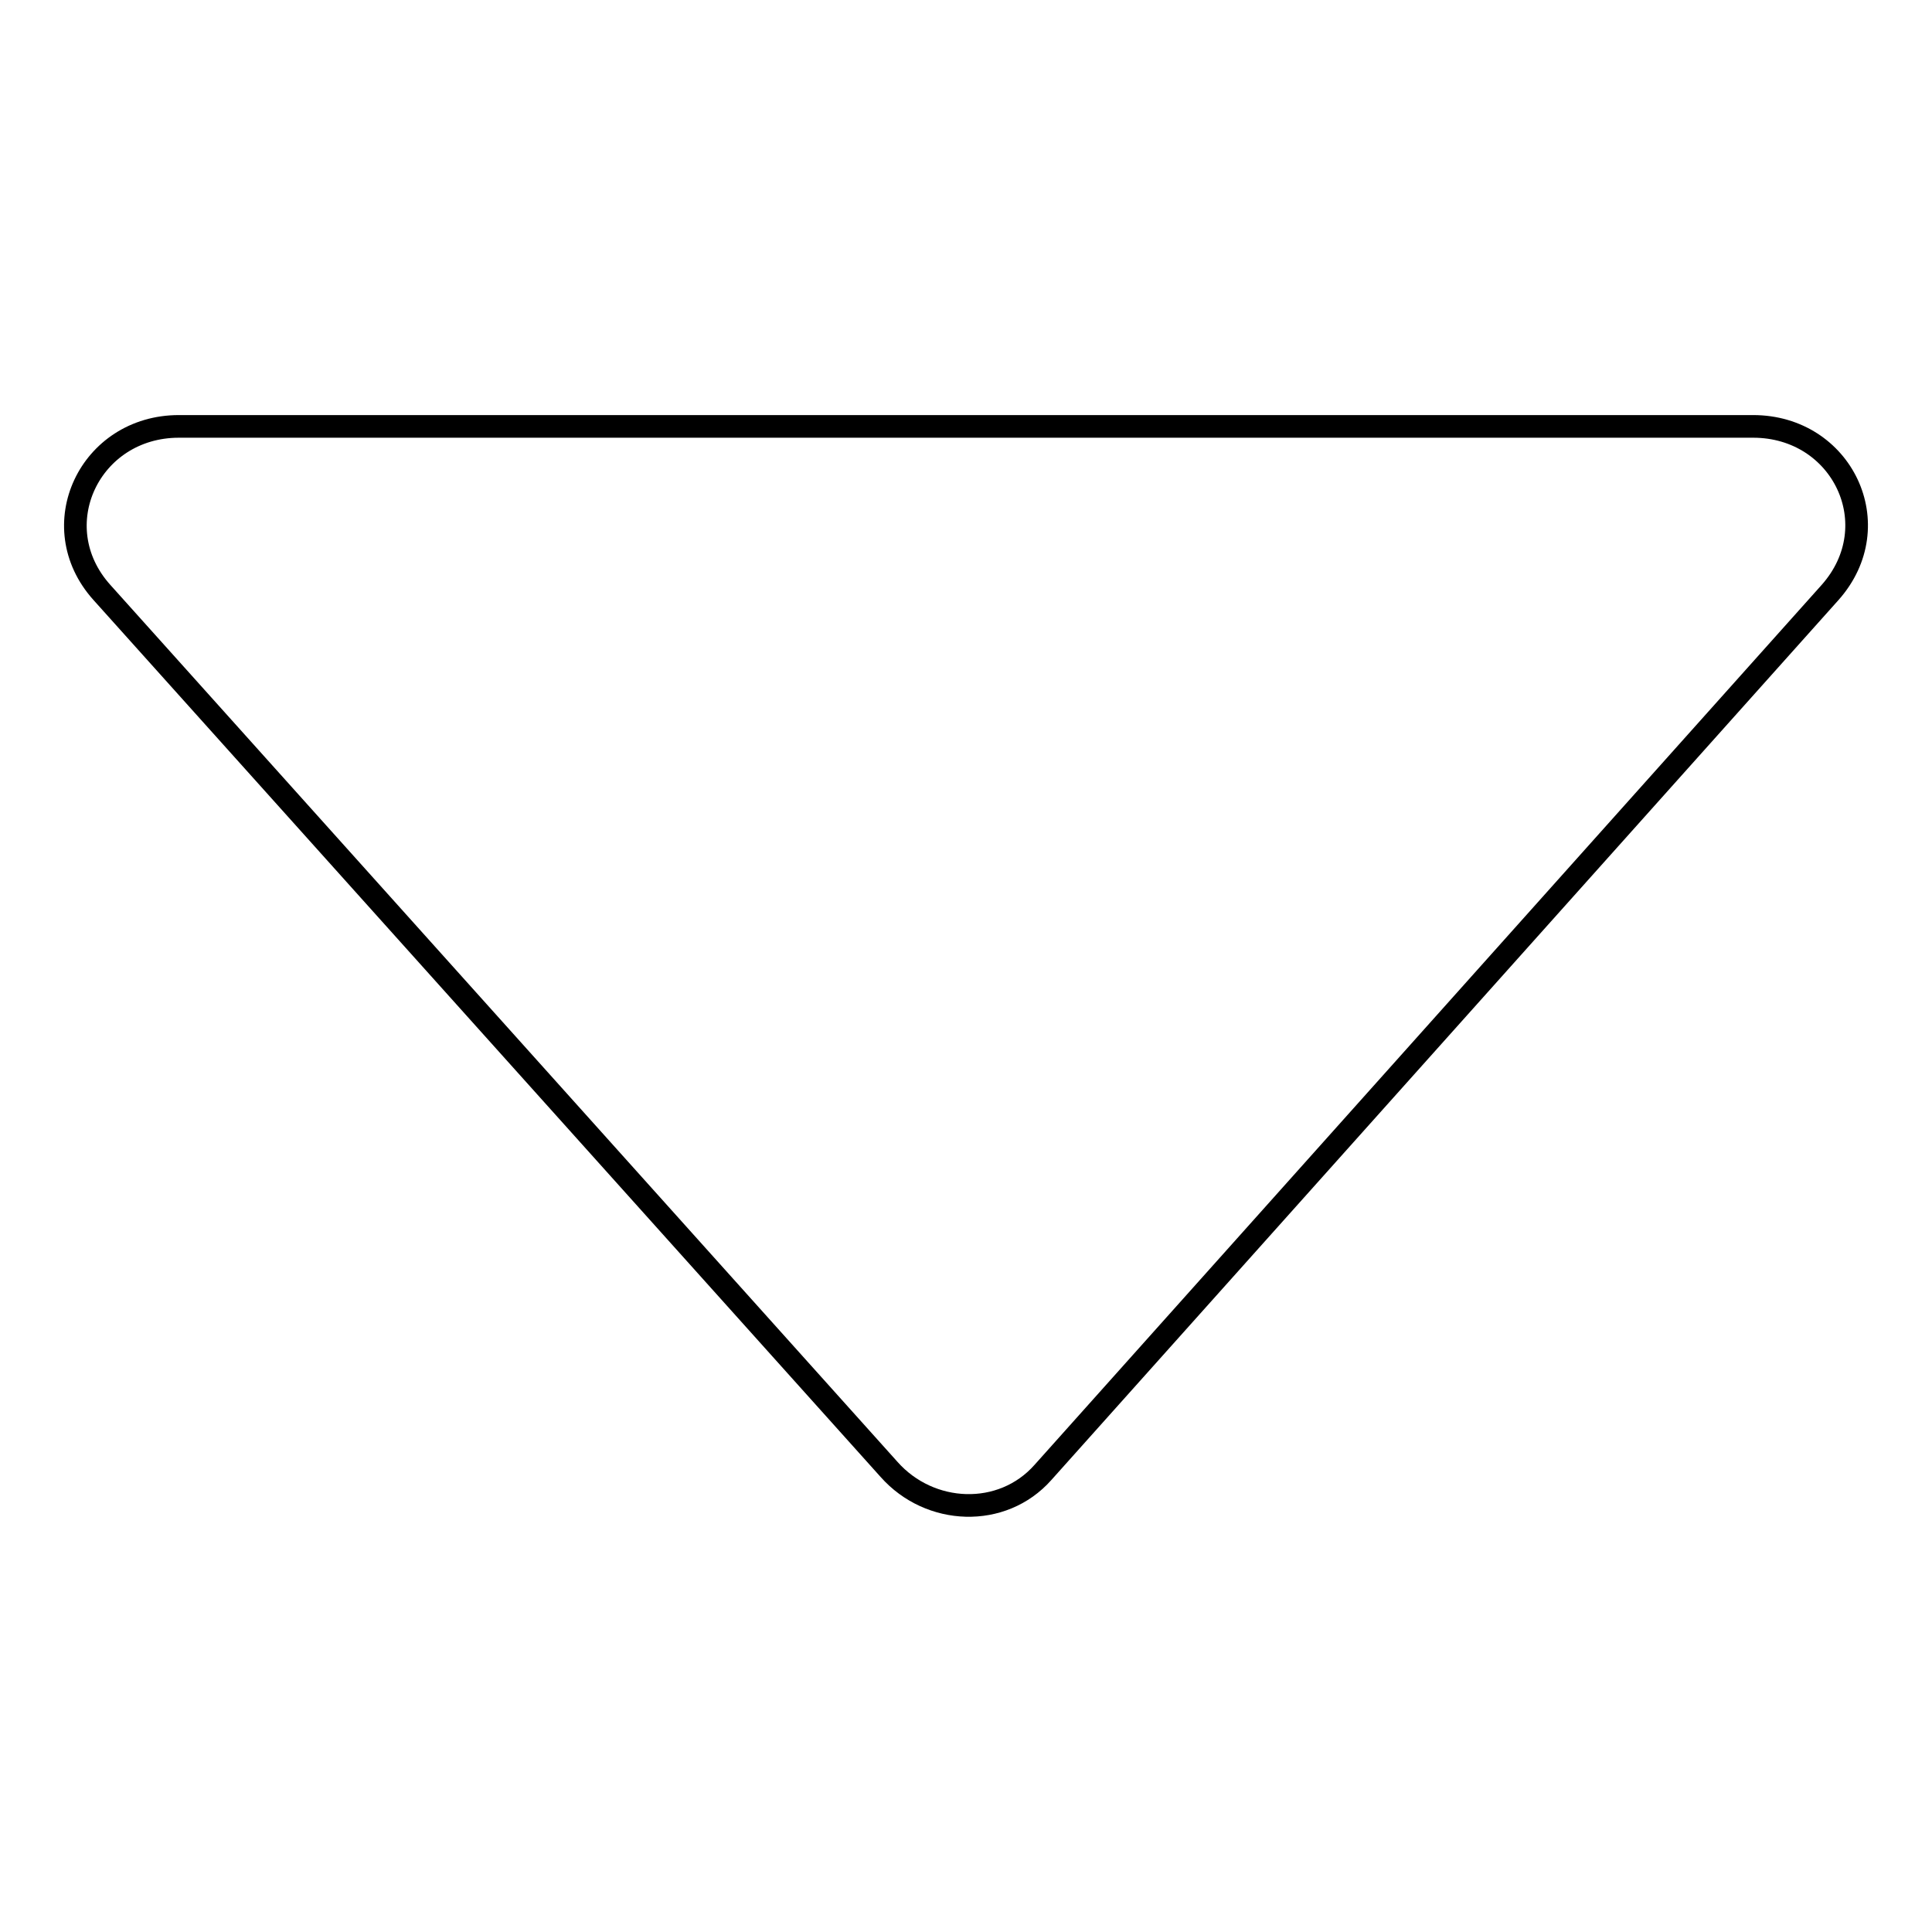
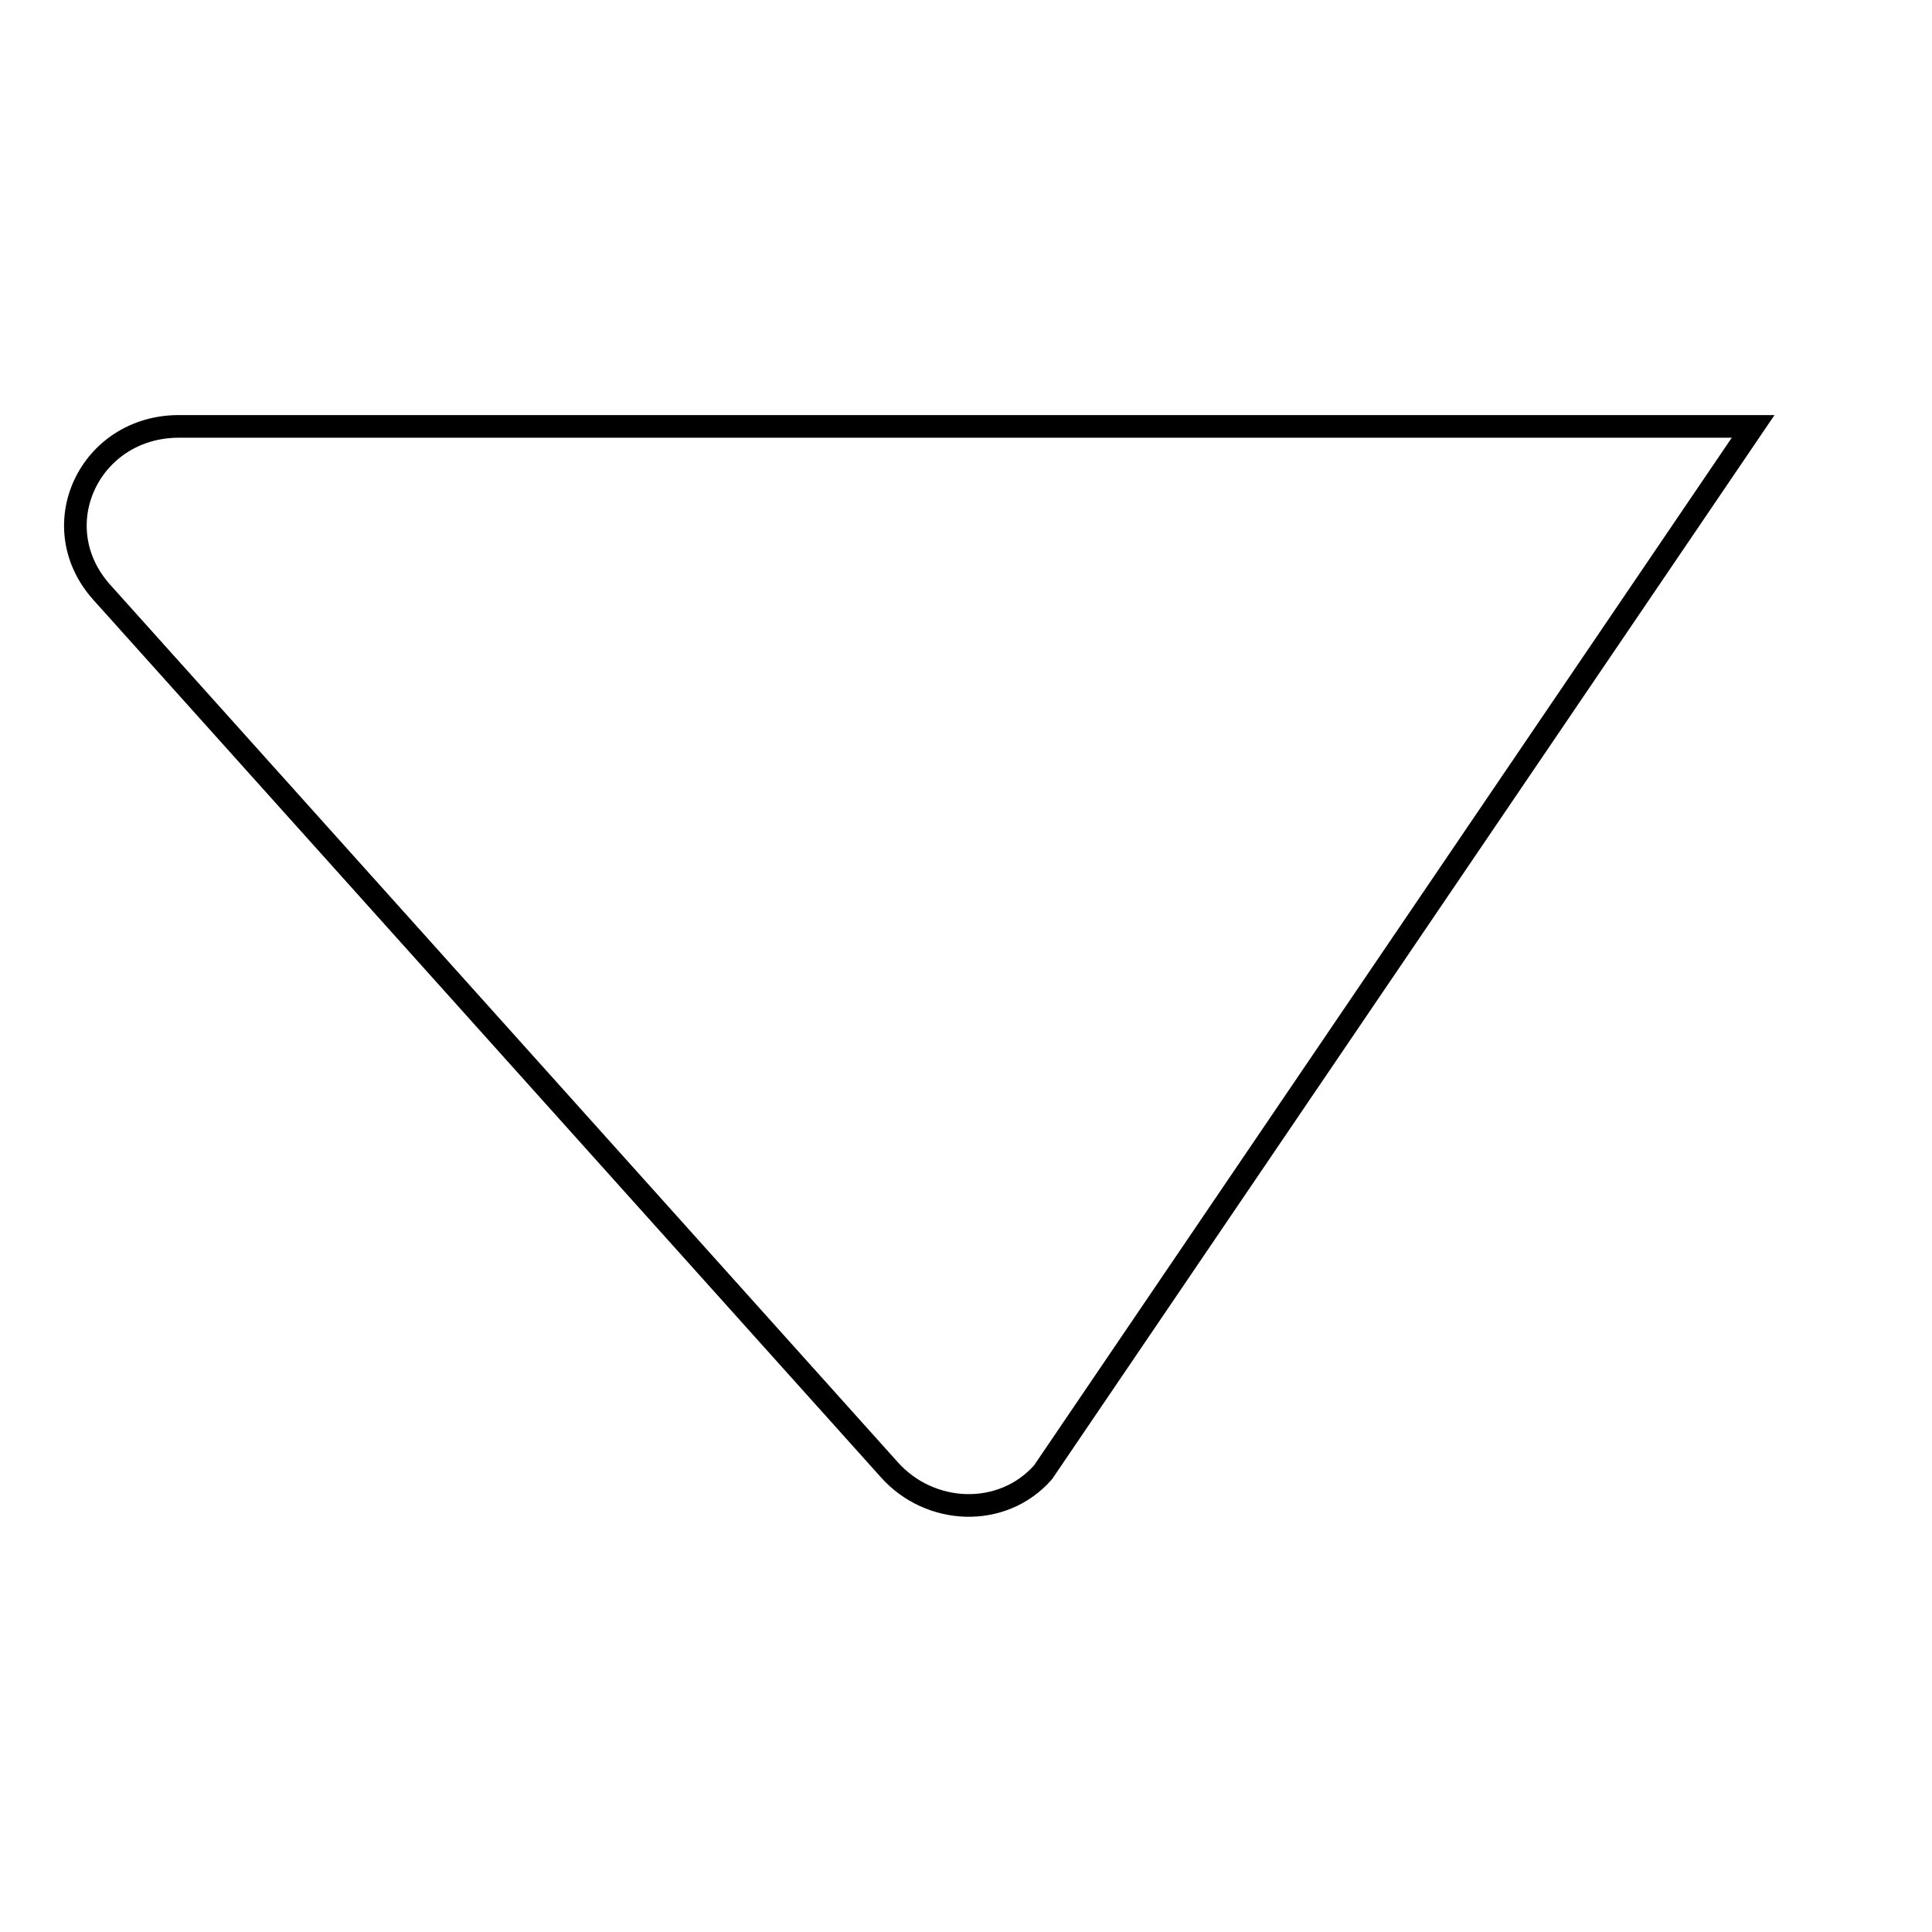
<svg xmlns="http://www.w3.org/2000/svg" version="1.1" x="0px" y="0px" viewBox="0 0 256 256" enable-background="new 0 0 256 256" xml:space="preserve">
  <g>
    <g>
-       <path stroke-width="3" fill-opacity="0" stroke="#000000" d="M117.8,194.7L13.5,78.5c-7.9-8.8-1.6-22,10.2-22h208.6c11.8,0,18.1,13.1,10.2,22L138.2,195.1C132.8,201.2,123.2,200.8,117.8,194.7z" />
+       <path stroke-width="3" fill-opacity="0" stroke="#000000" d="M117.8,194.7L13.5,78.5c-7.9-8.8-1.6-22,10.2-22h208.6L138.2,195.1C132.8,201.2,123.2,200.8,117.8,194.7z" />
    </g>
  </g>
</svg>